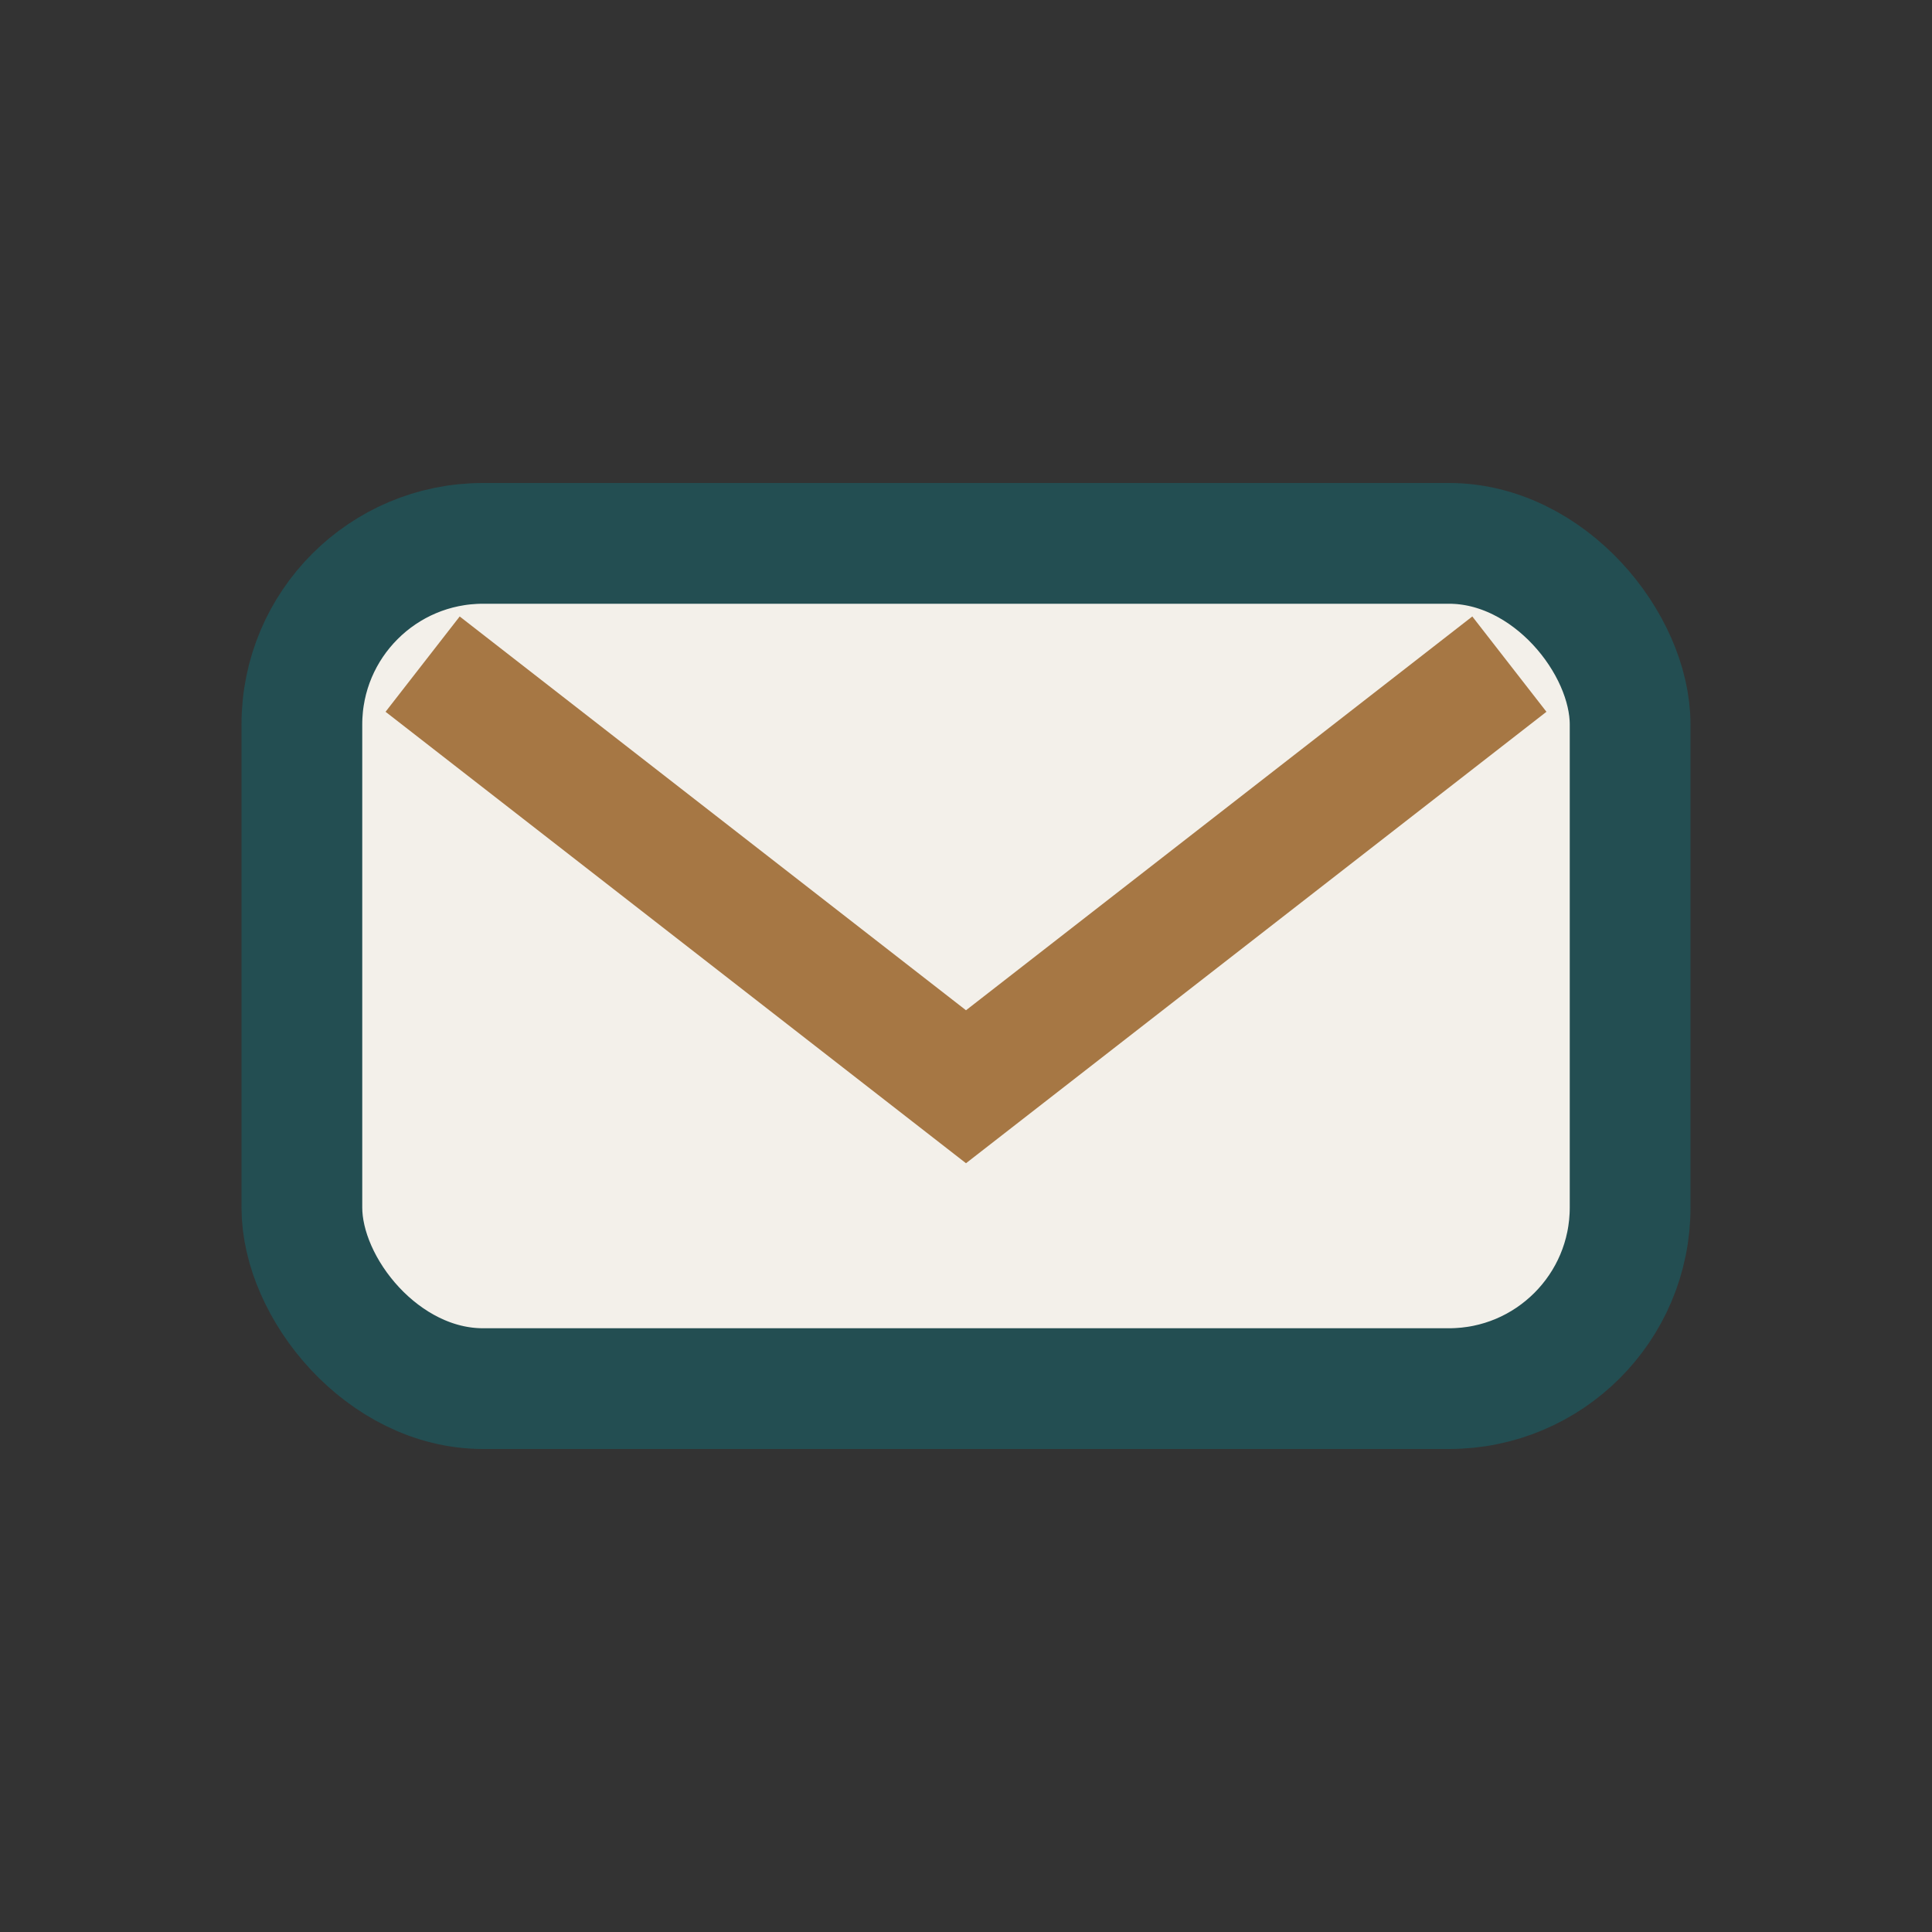
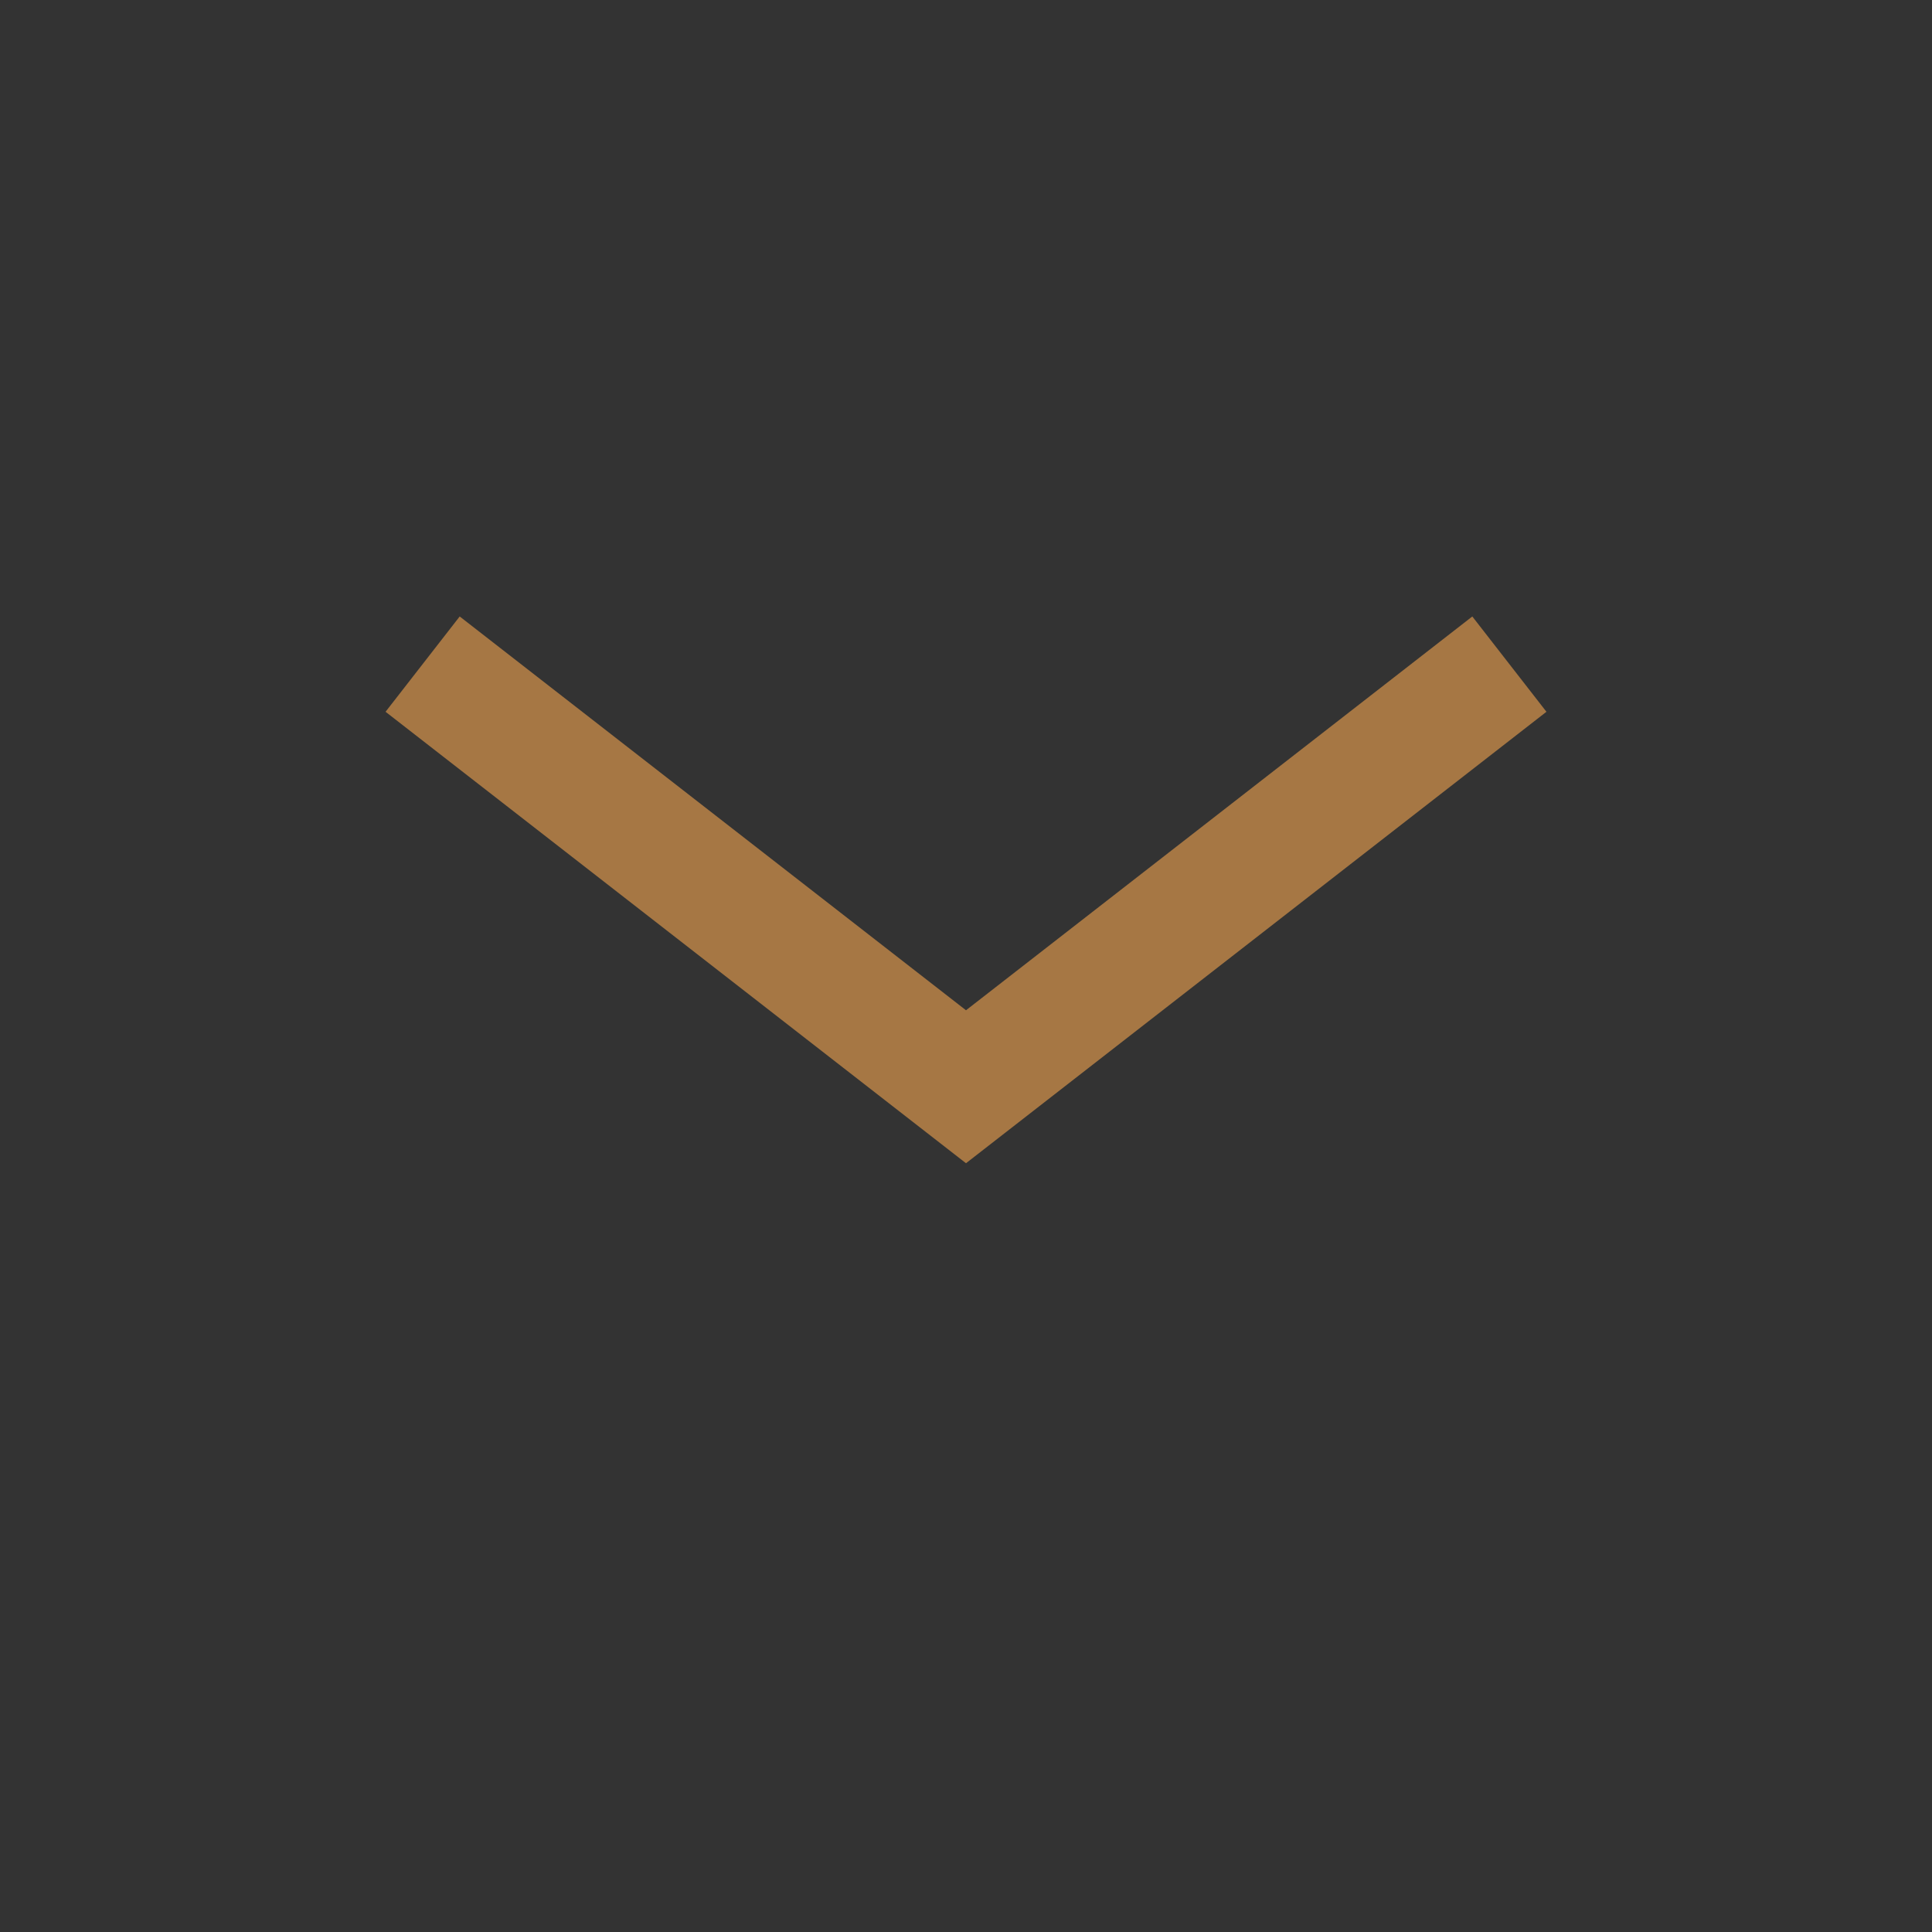
<svg xmlns="http://www.w3.org/2000/svg" width="32" height="32" viewBox="0 0 32 32">
  <rect x="0" y="0" width="32" height="32" fill="#333333" stroke="none" />
-   <rect x="5" y="9" width="22" height="14" rx="3" fill="#F3F0EA" stroke="#234E52" stroke-width="2" />
  <path d="M7 11l9 7 9-7" fill="none" stroke="#A67744" stroke-width="2" />
</svg>